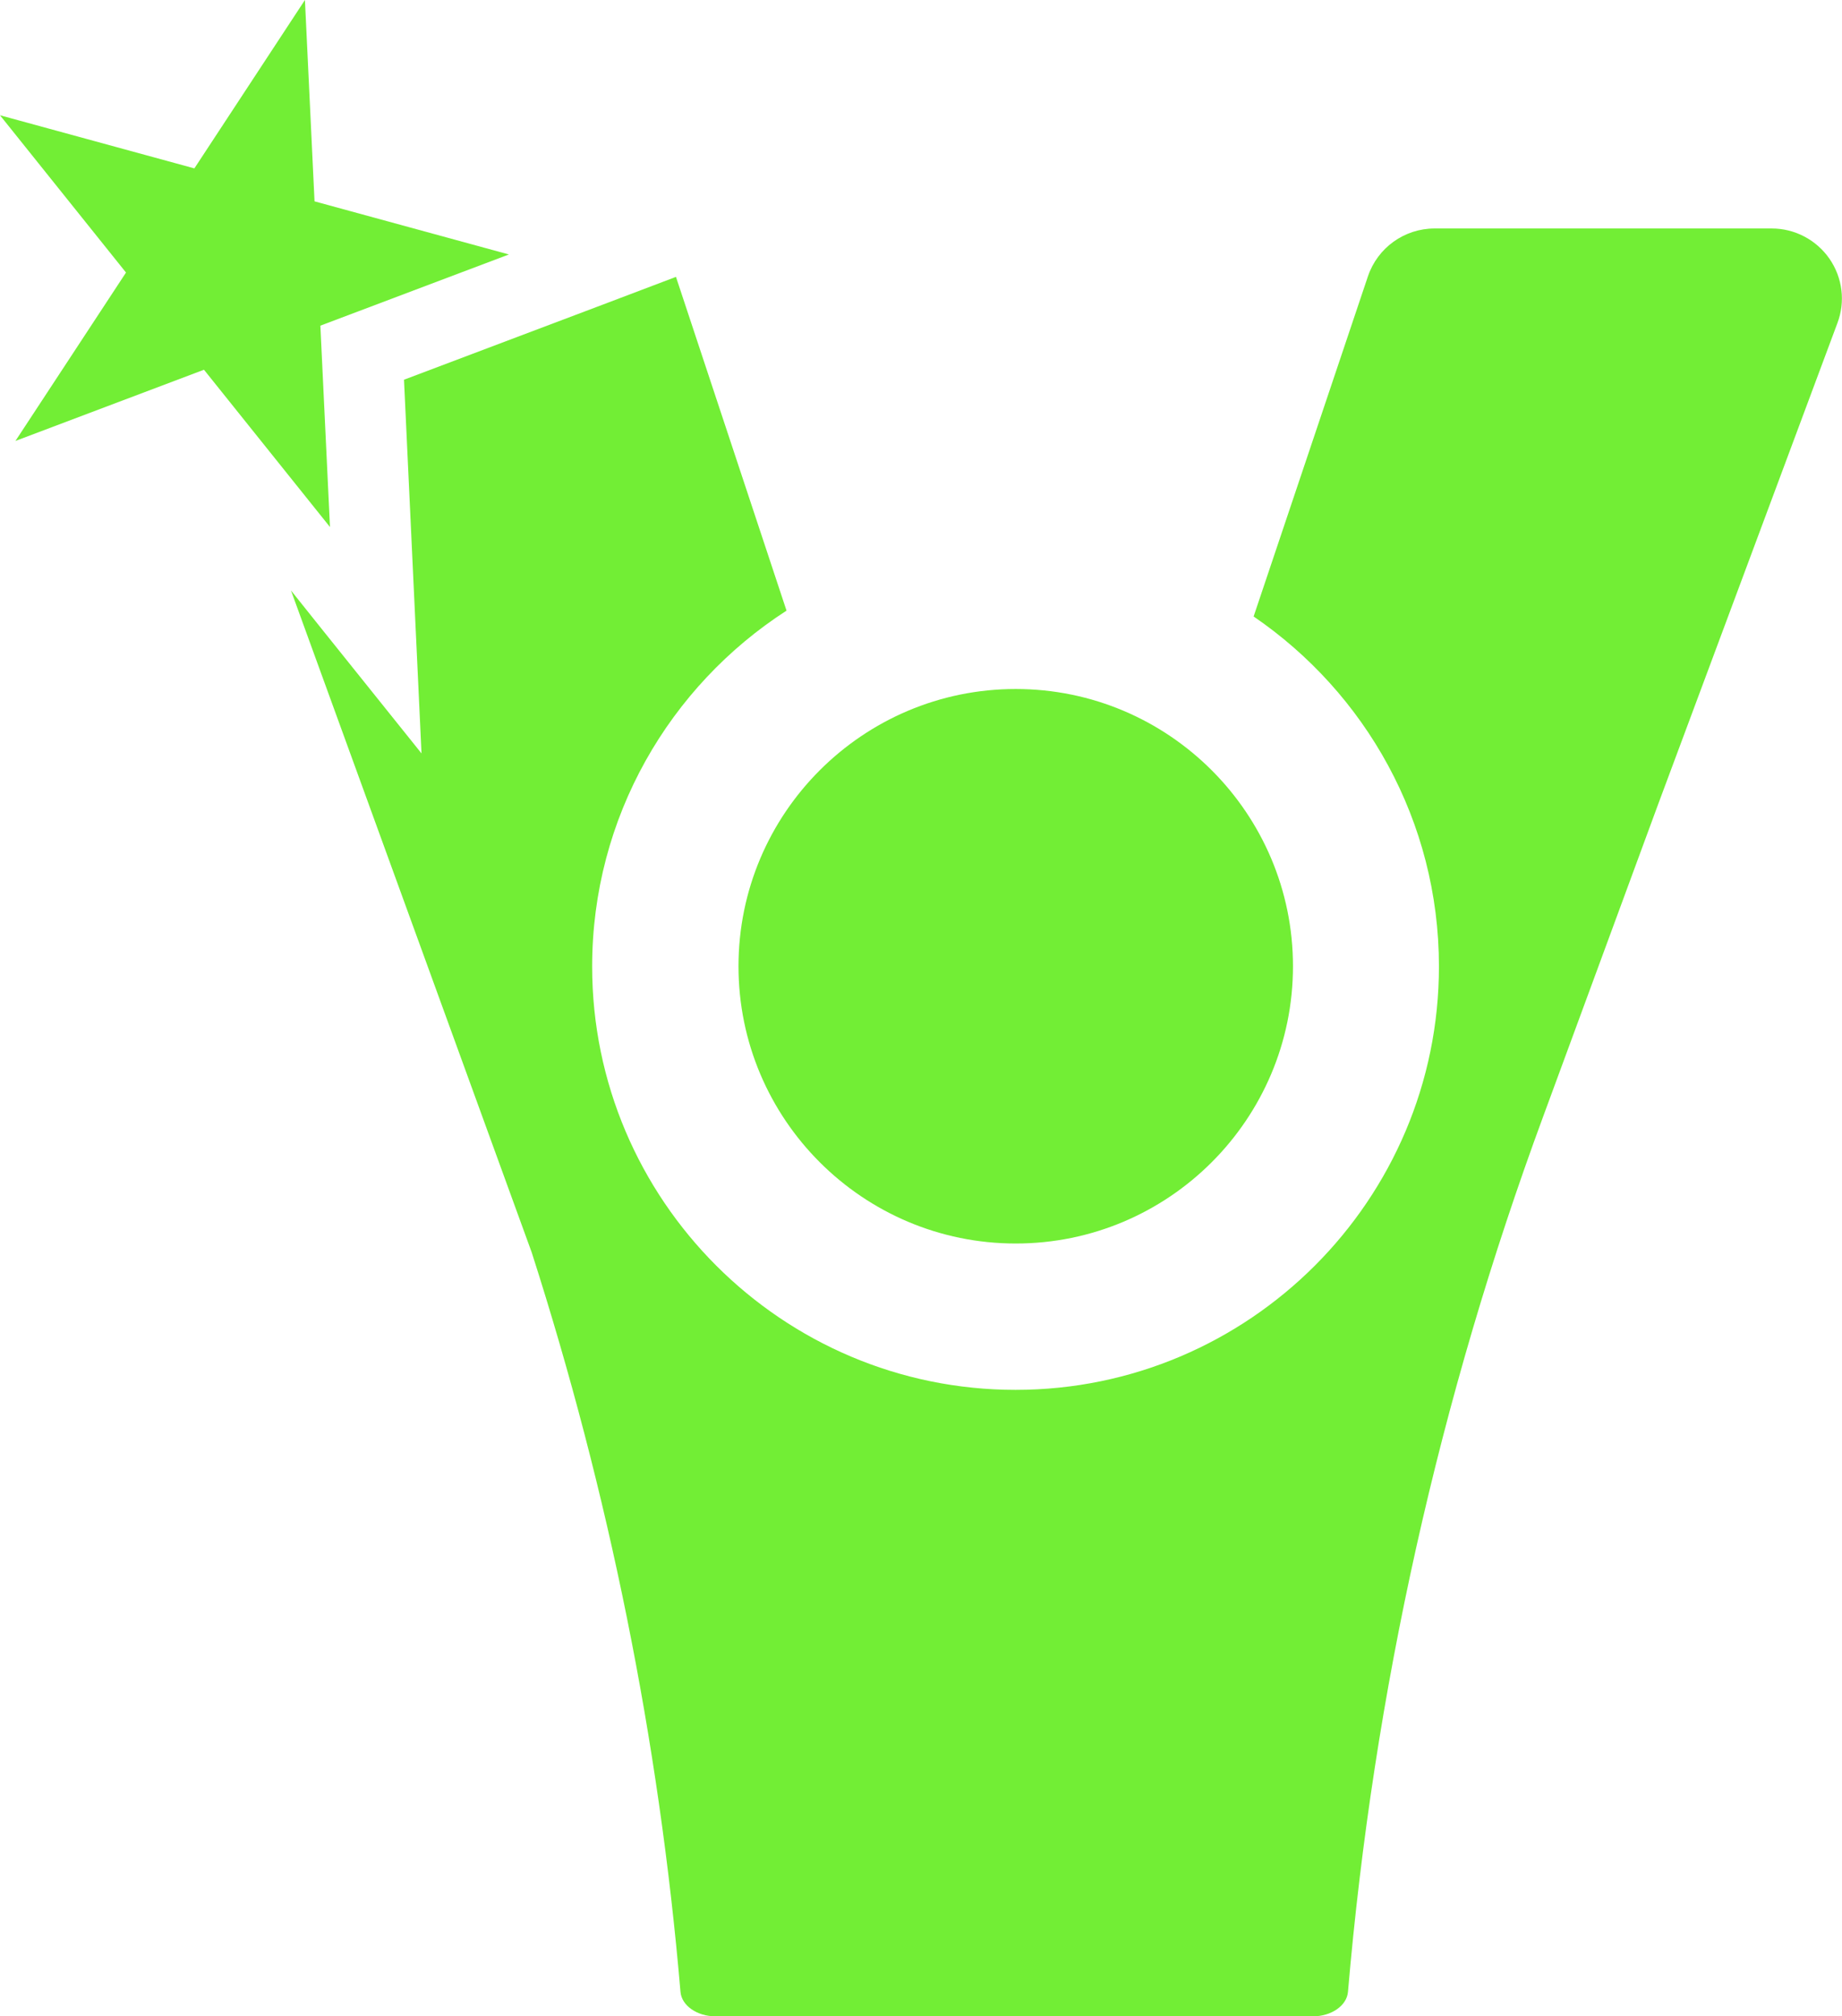
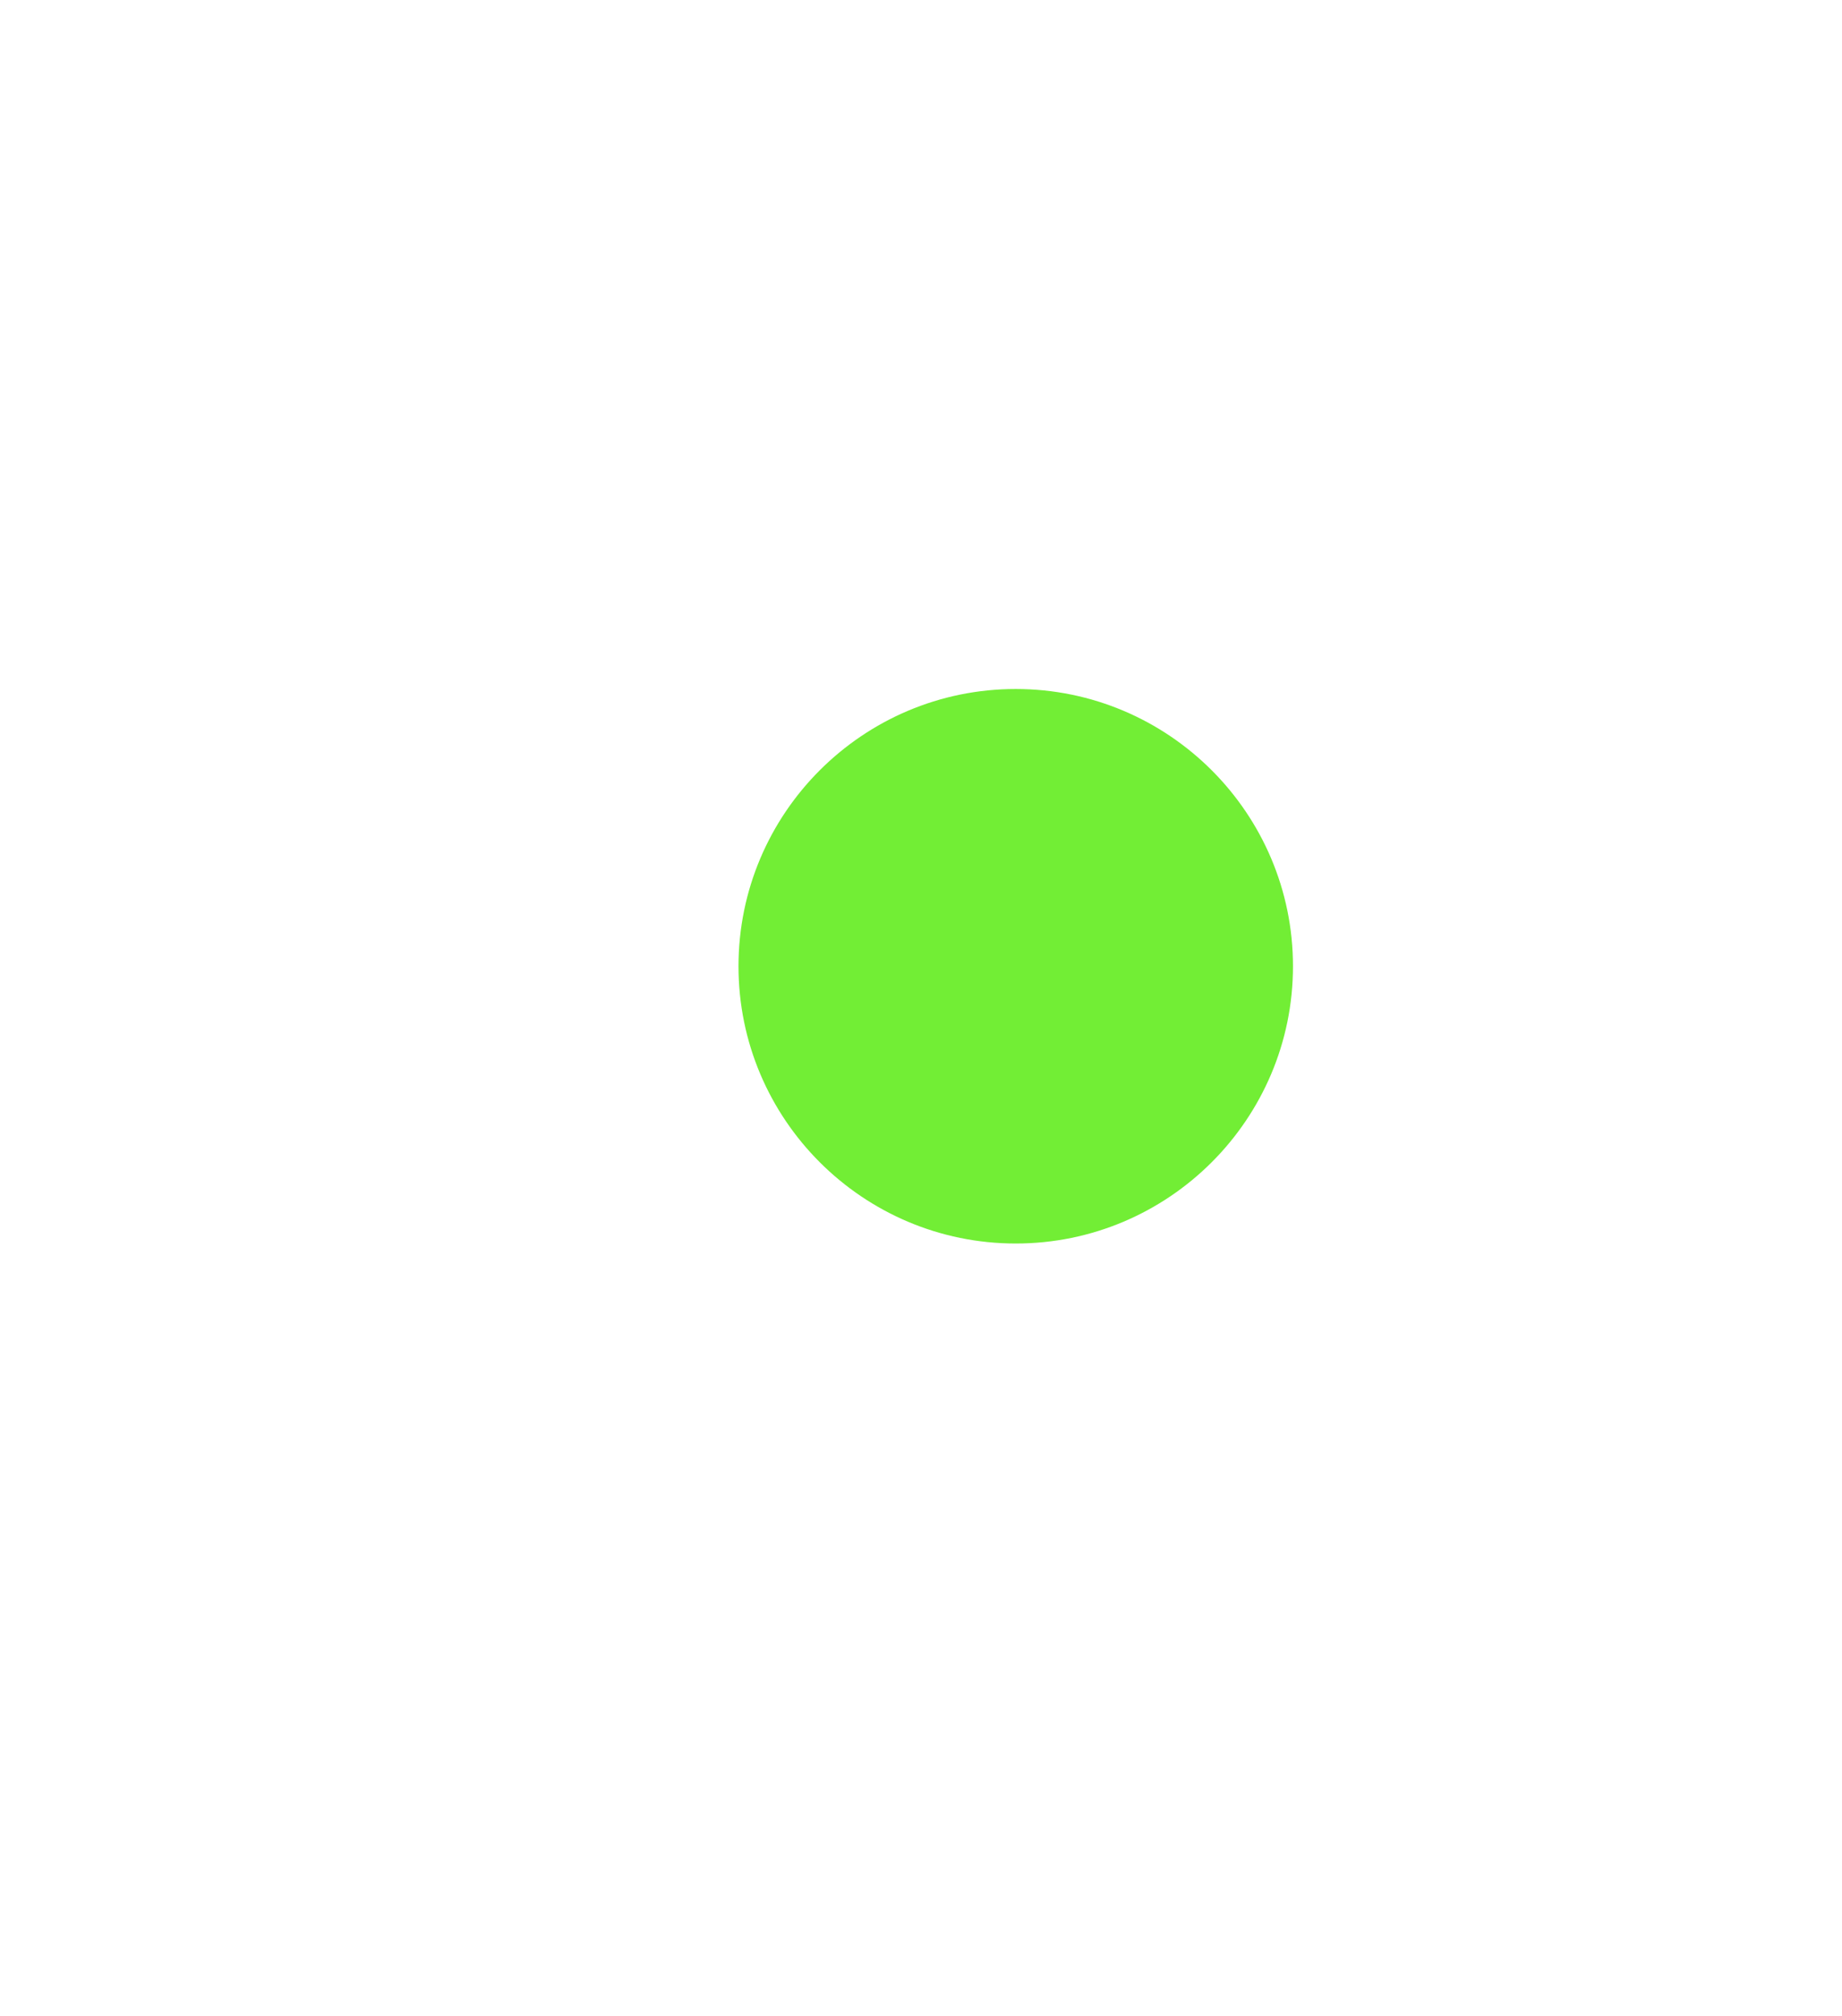
<svg xmlns="http://www.w3.org/2000/svg" version="1.1" id="Layer_1" x="0px" y="0px" viewBox="0 0 97.8 107.04" style="enable-background:new 0 0 97.8 107.04;" xml:space="preserve">
  <style type="text/css">
	.st0{fill:#72EE35;}
</style>
  <g>
    <path class="st0" d="M53.93,66.02c8.12,0,14.72-6.6,14.72-14.72s-6.6-14.72-14.72-14.72s-14.72,6.6-14.72,14.72   S45.81,66.02,53.93,66.02z" />
-     <path class="st0" d="M97.13,13.73c-0.7-1-1.84-1.6-3.06-1.6H76.17c-1.61,0-3.03,1.03-3.54,2.54l-6.07,18.06   c5.93,4.05,9.84,10.86,9.84,18.58c0,12.39-10.08,22.48-22.48,22.48c-12.39,0-22.48-10.08-22.48-22.48   c0-7.92,4.12-14.89,10.32-18.89L35.89,14.7l-3.85,1.46l-10.59,4l0.53,11.31l0.4,8.53l-5.34-6.66l-1.59-1.99l12.78,35.14   c4.09,12.74,6.76,25.91,7.9,39.26c0.06,0.73,0.88,1.3,1.86,1.3h31.72c0.98,0,1.8-0.57,1.86-1.3c1.36-15.9,4.85-31.53,10.37-46.49   l6.12-16.62l9.49-25.47C97.99,16.02,97.83,14.74,97.13,13.73z" />
  </g>
  <g>
-     <polygon class="st0" points="17.52,27.98 10.83,19.63 0.82,23.41 6.69,14.47 0,6.12 10.32,8.94 16.19,0 16.7,10.69 27.02,13.51    17.01,17.29  " />
-   </g>
+     </g>
</svg>